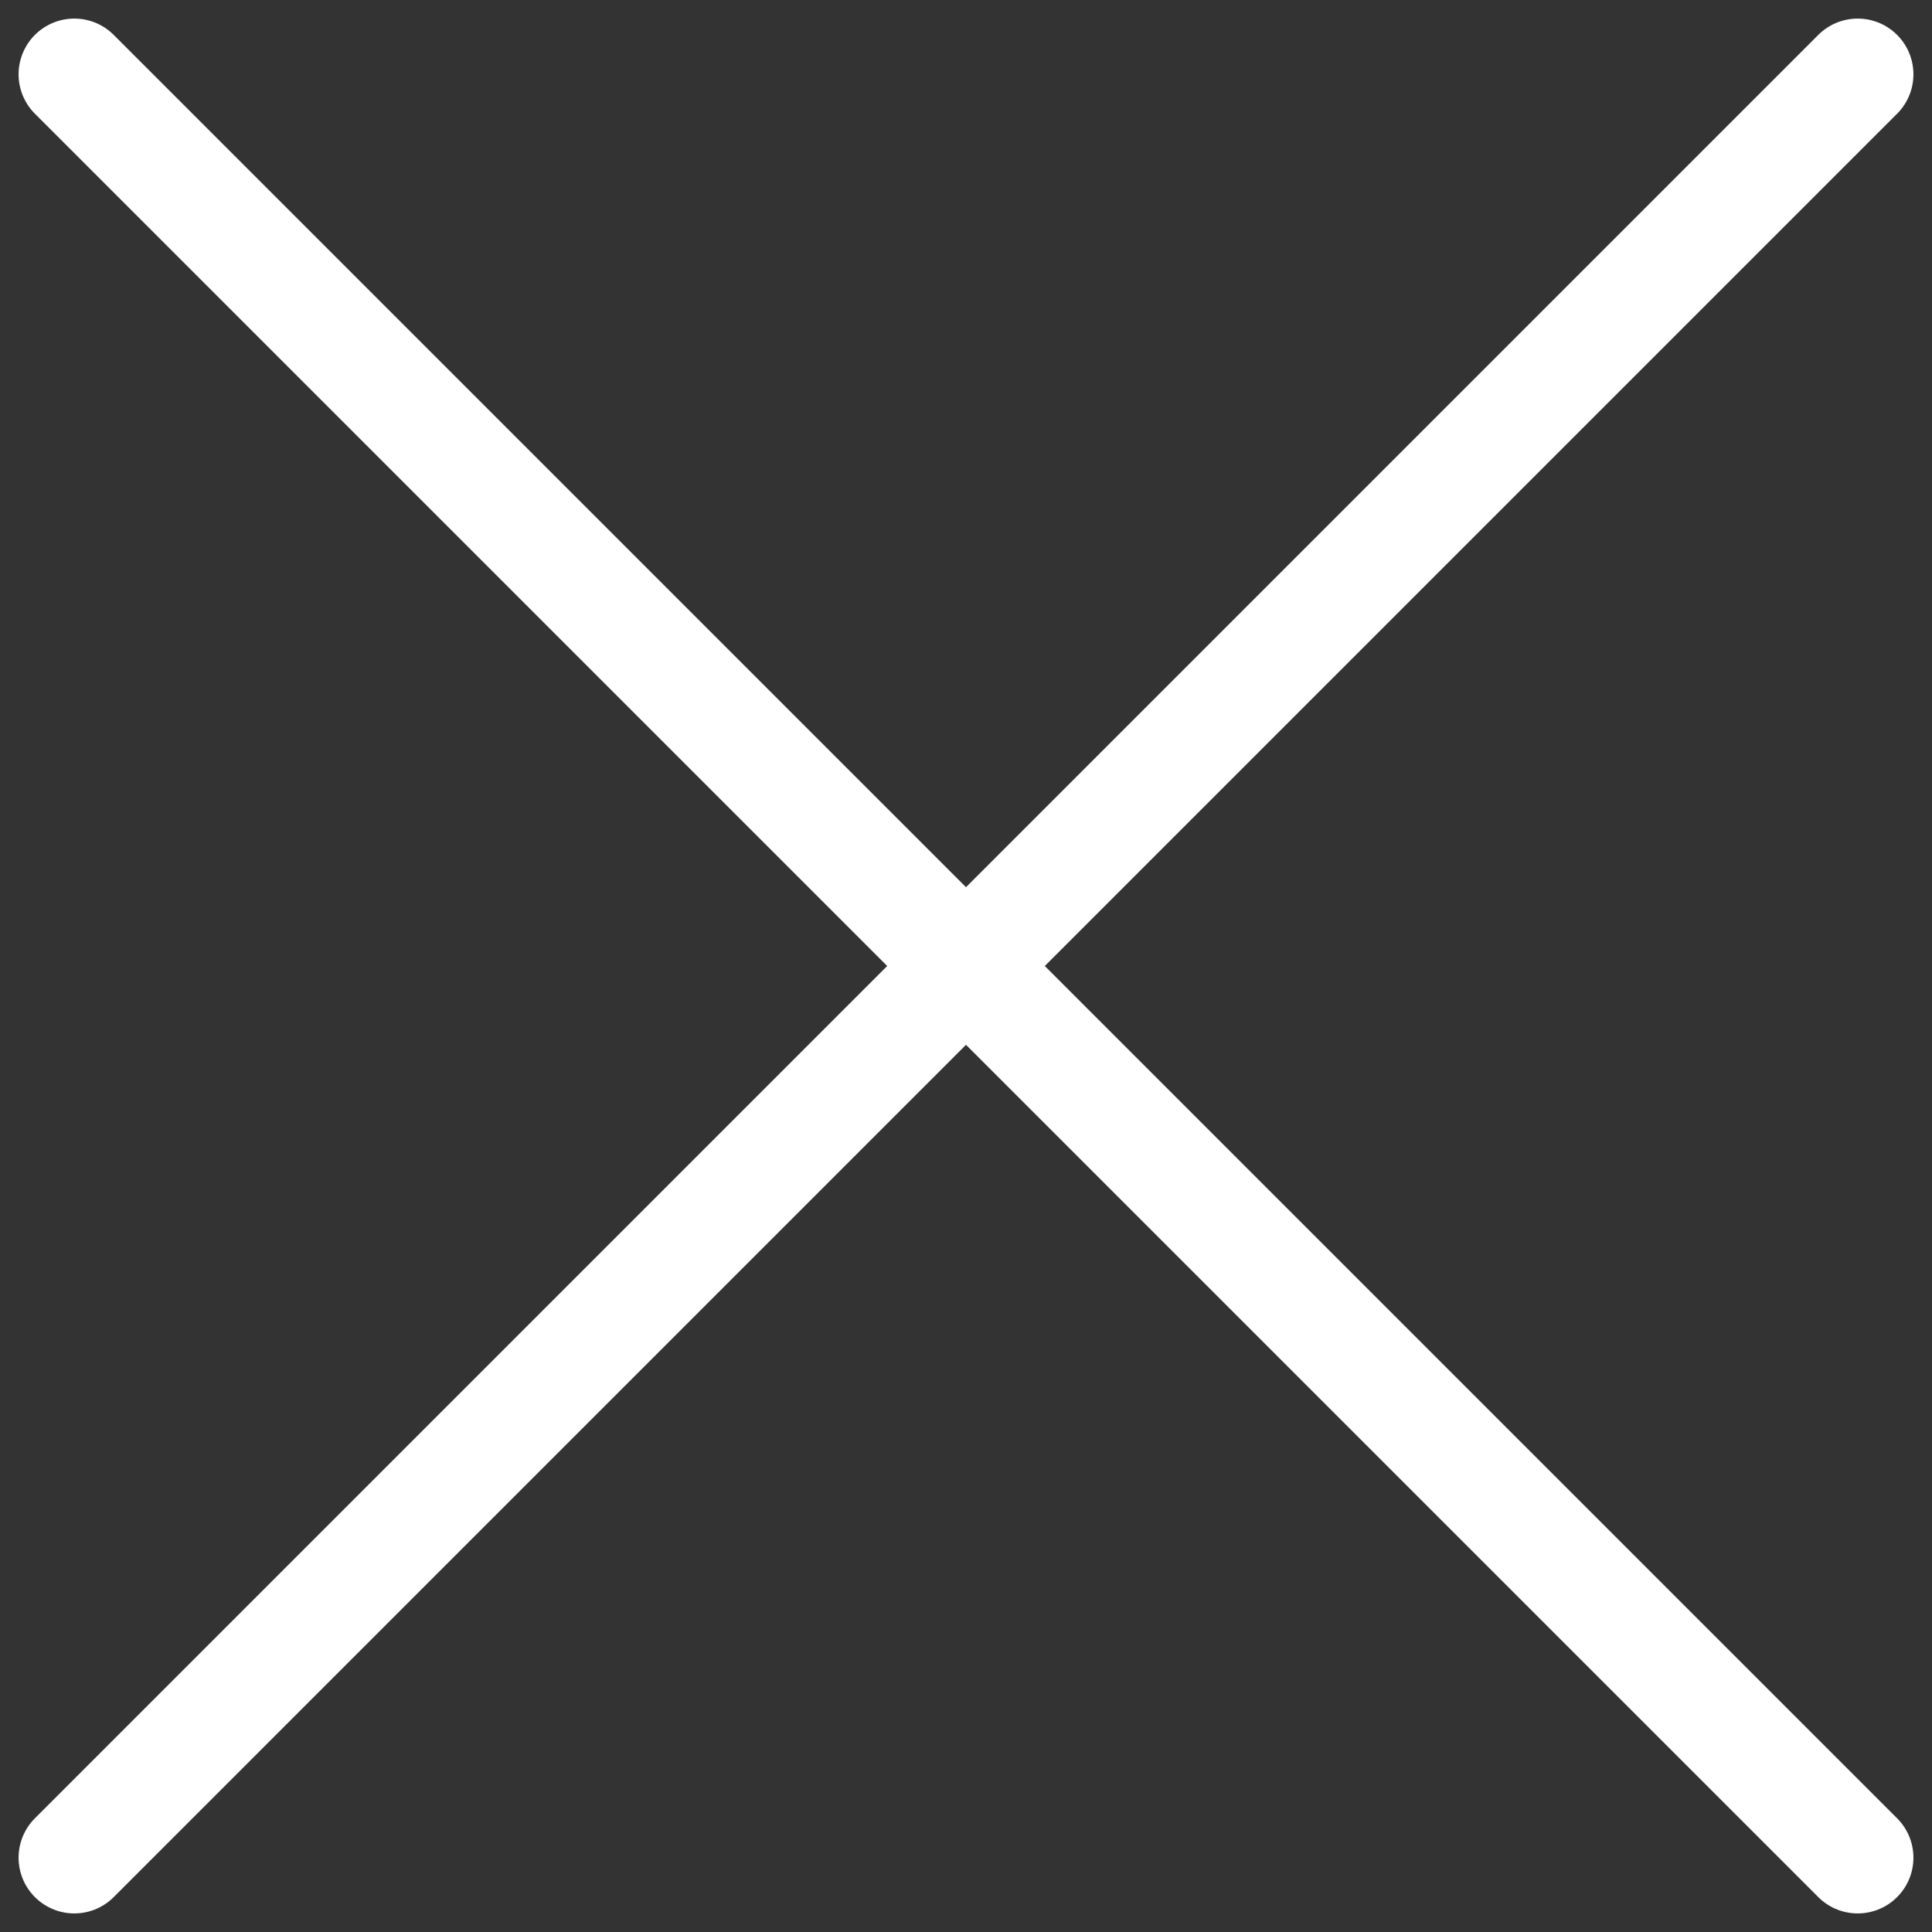
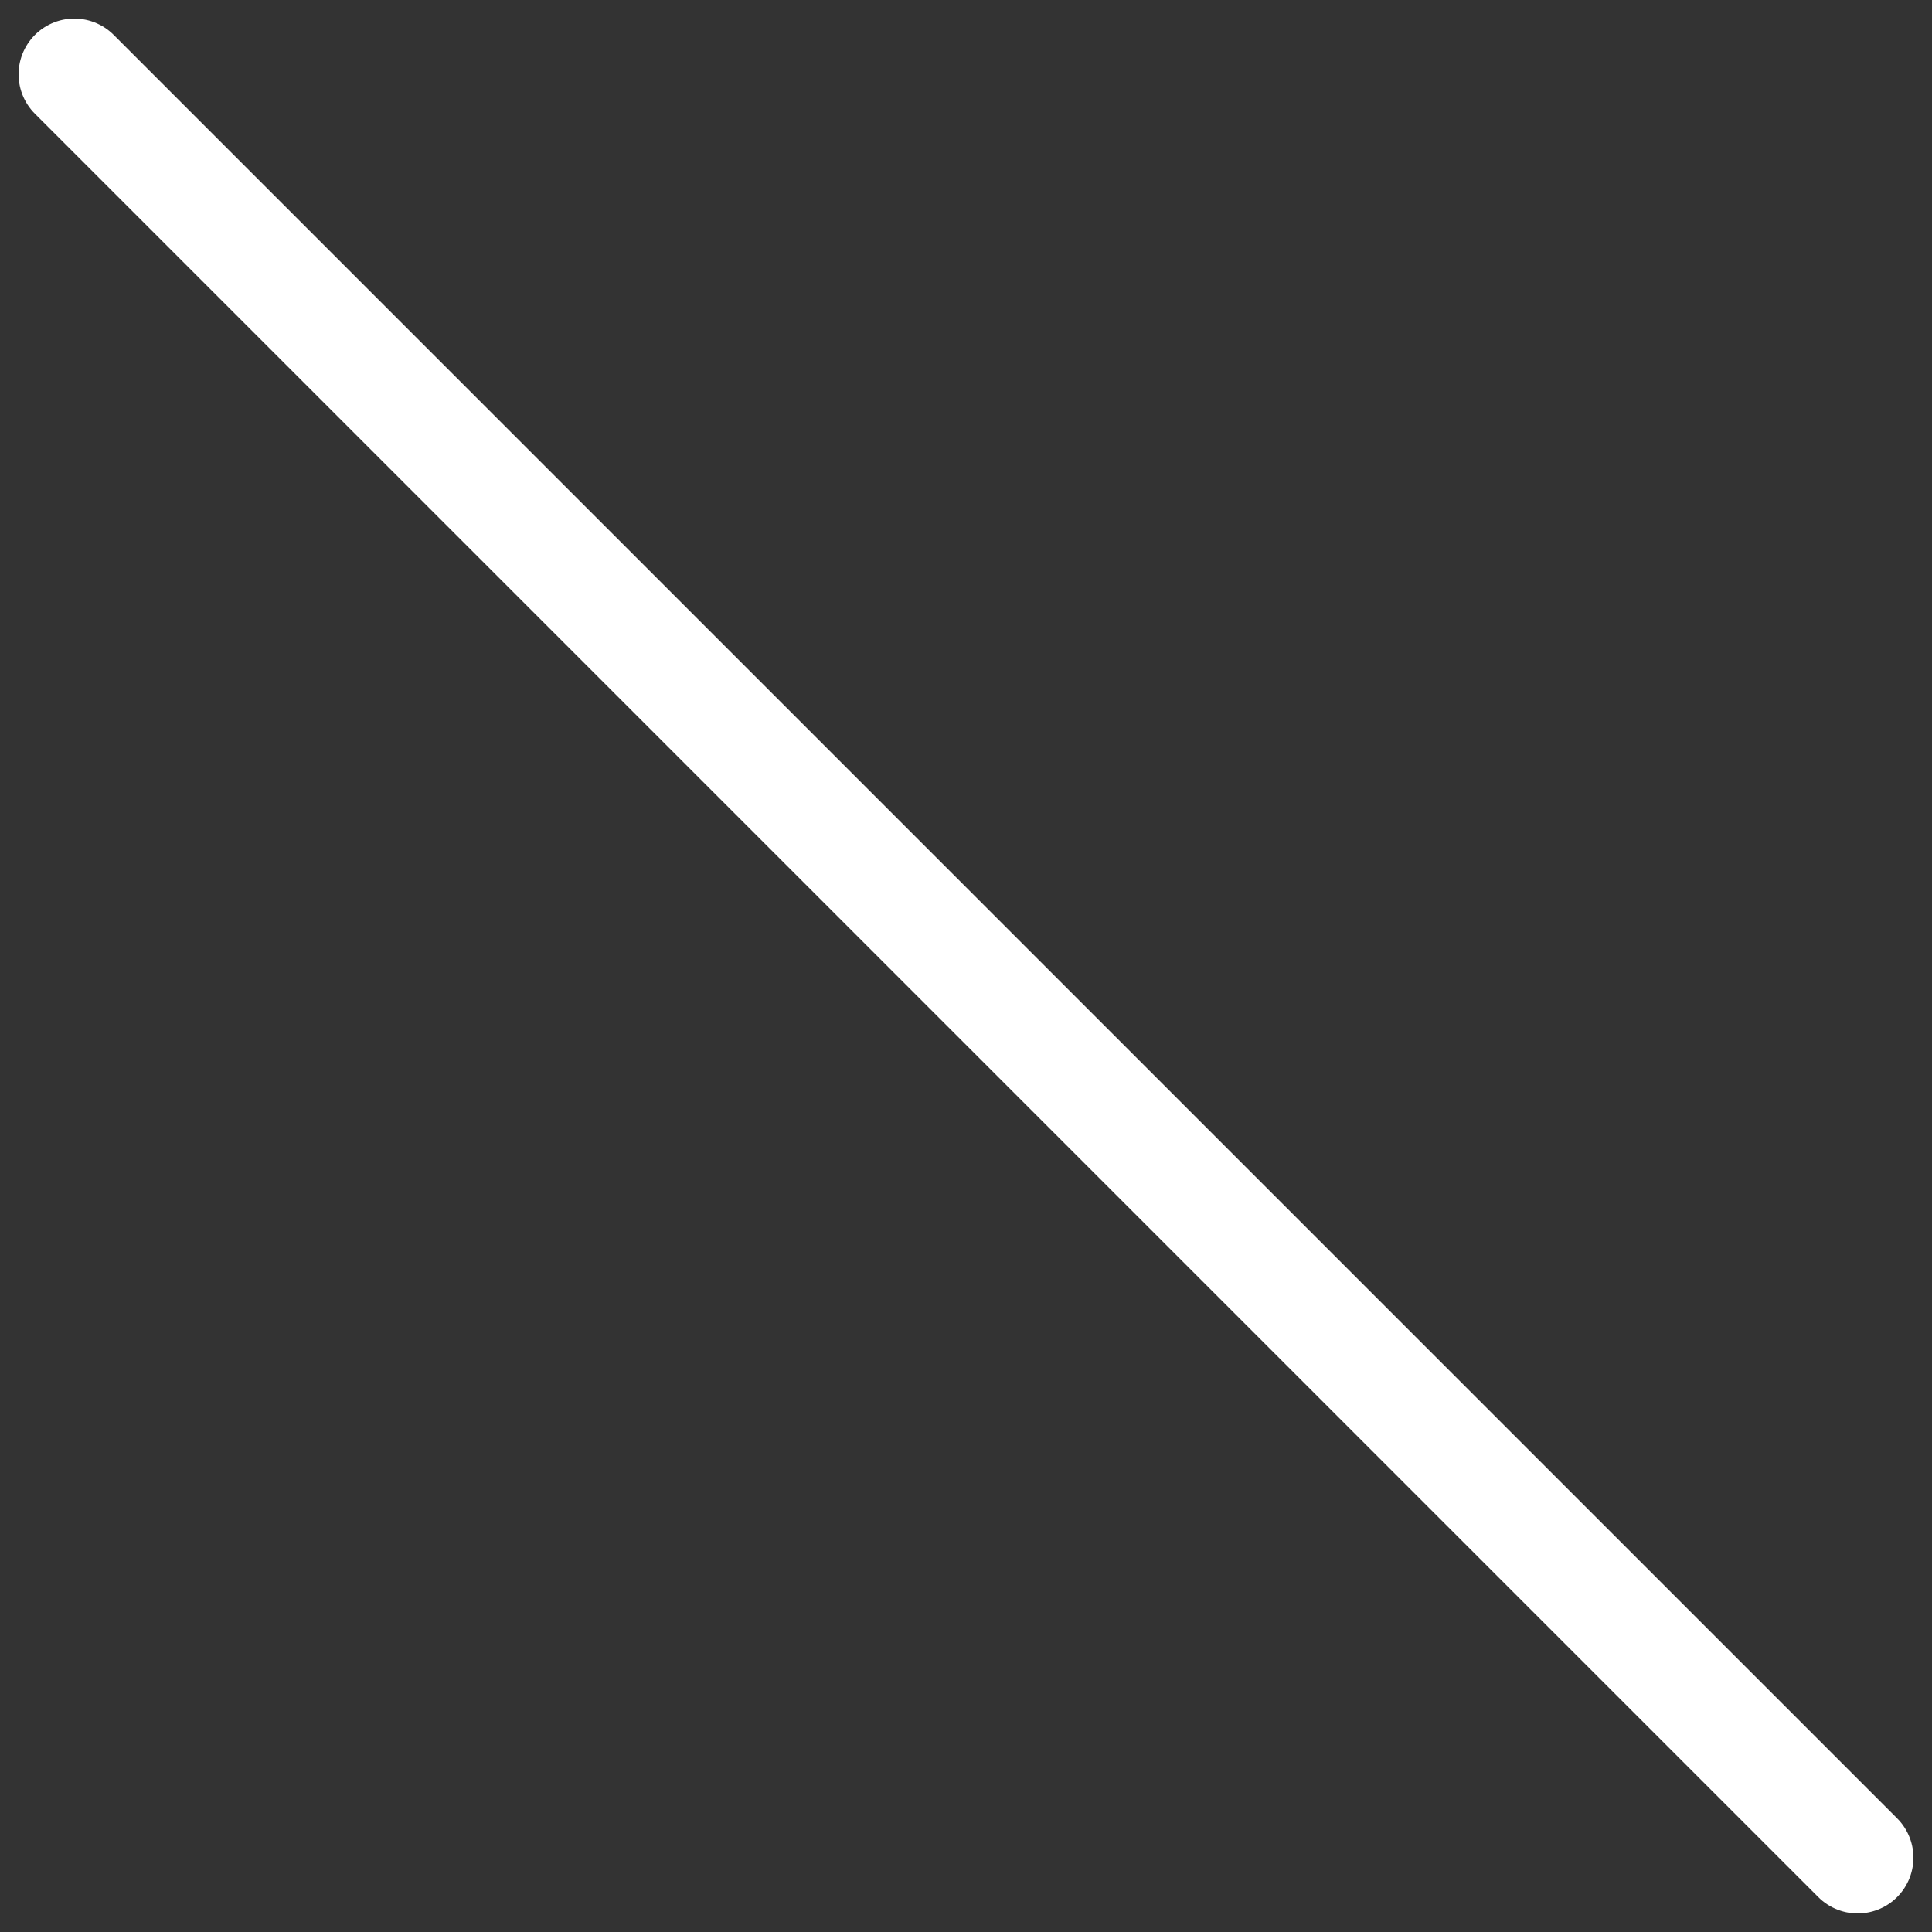
<svg xmlns="http://www.w3.org/2000/svg" width="26" height="26" viewBox="0 0 26 26" fill="none">
  <rect x="0" y="0" width="26" height="26" fill="#333333" stroke="none" />
  <path d="M25 25L1 1" stroke="white" stroke-width="1.5" stroke-miterlimit="10" stroke-linecap="round" stroke-linejoin="round" />
-   <path d="M25 1L1 25" stroke="white" stroke-width="1.5" stroke-miterlimit="10" stroke-linecap="round" stroke-linejoin="round" />
</svg>